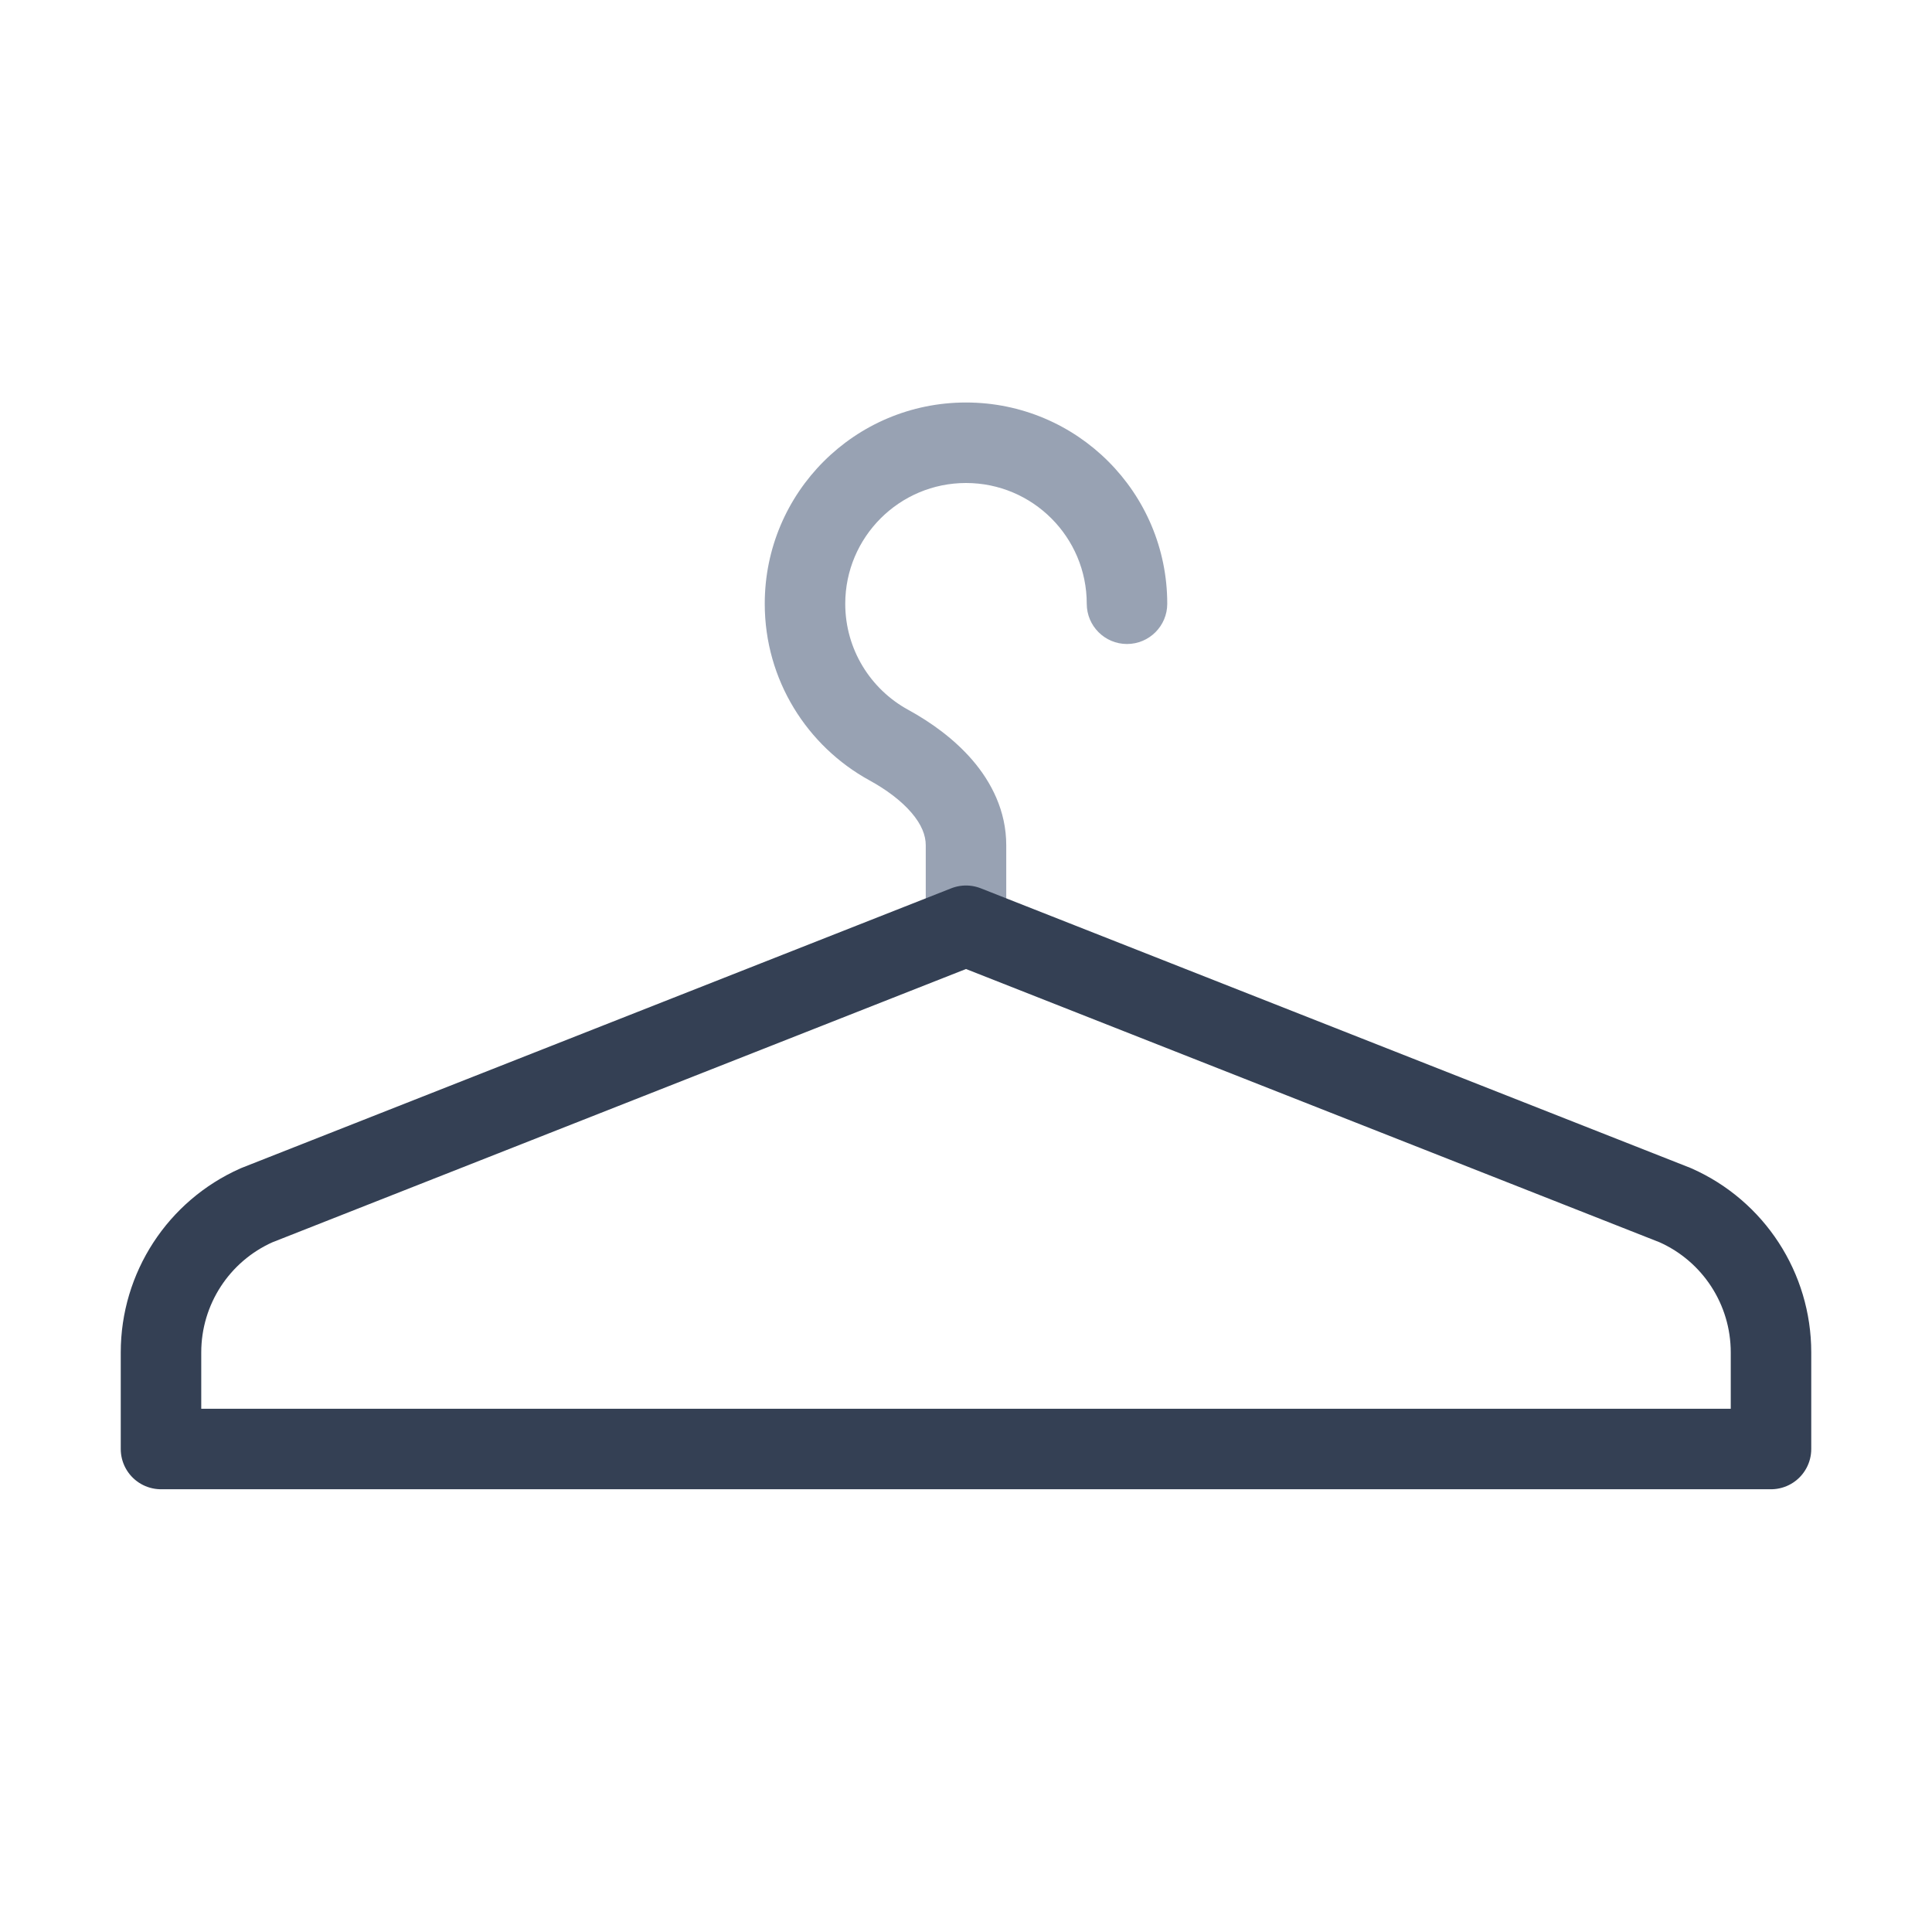
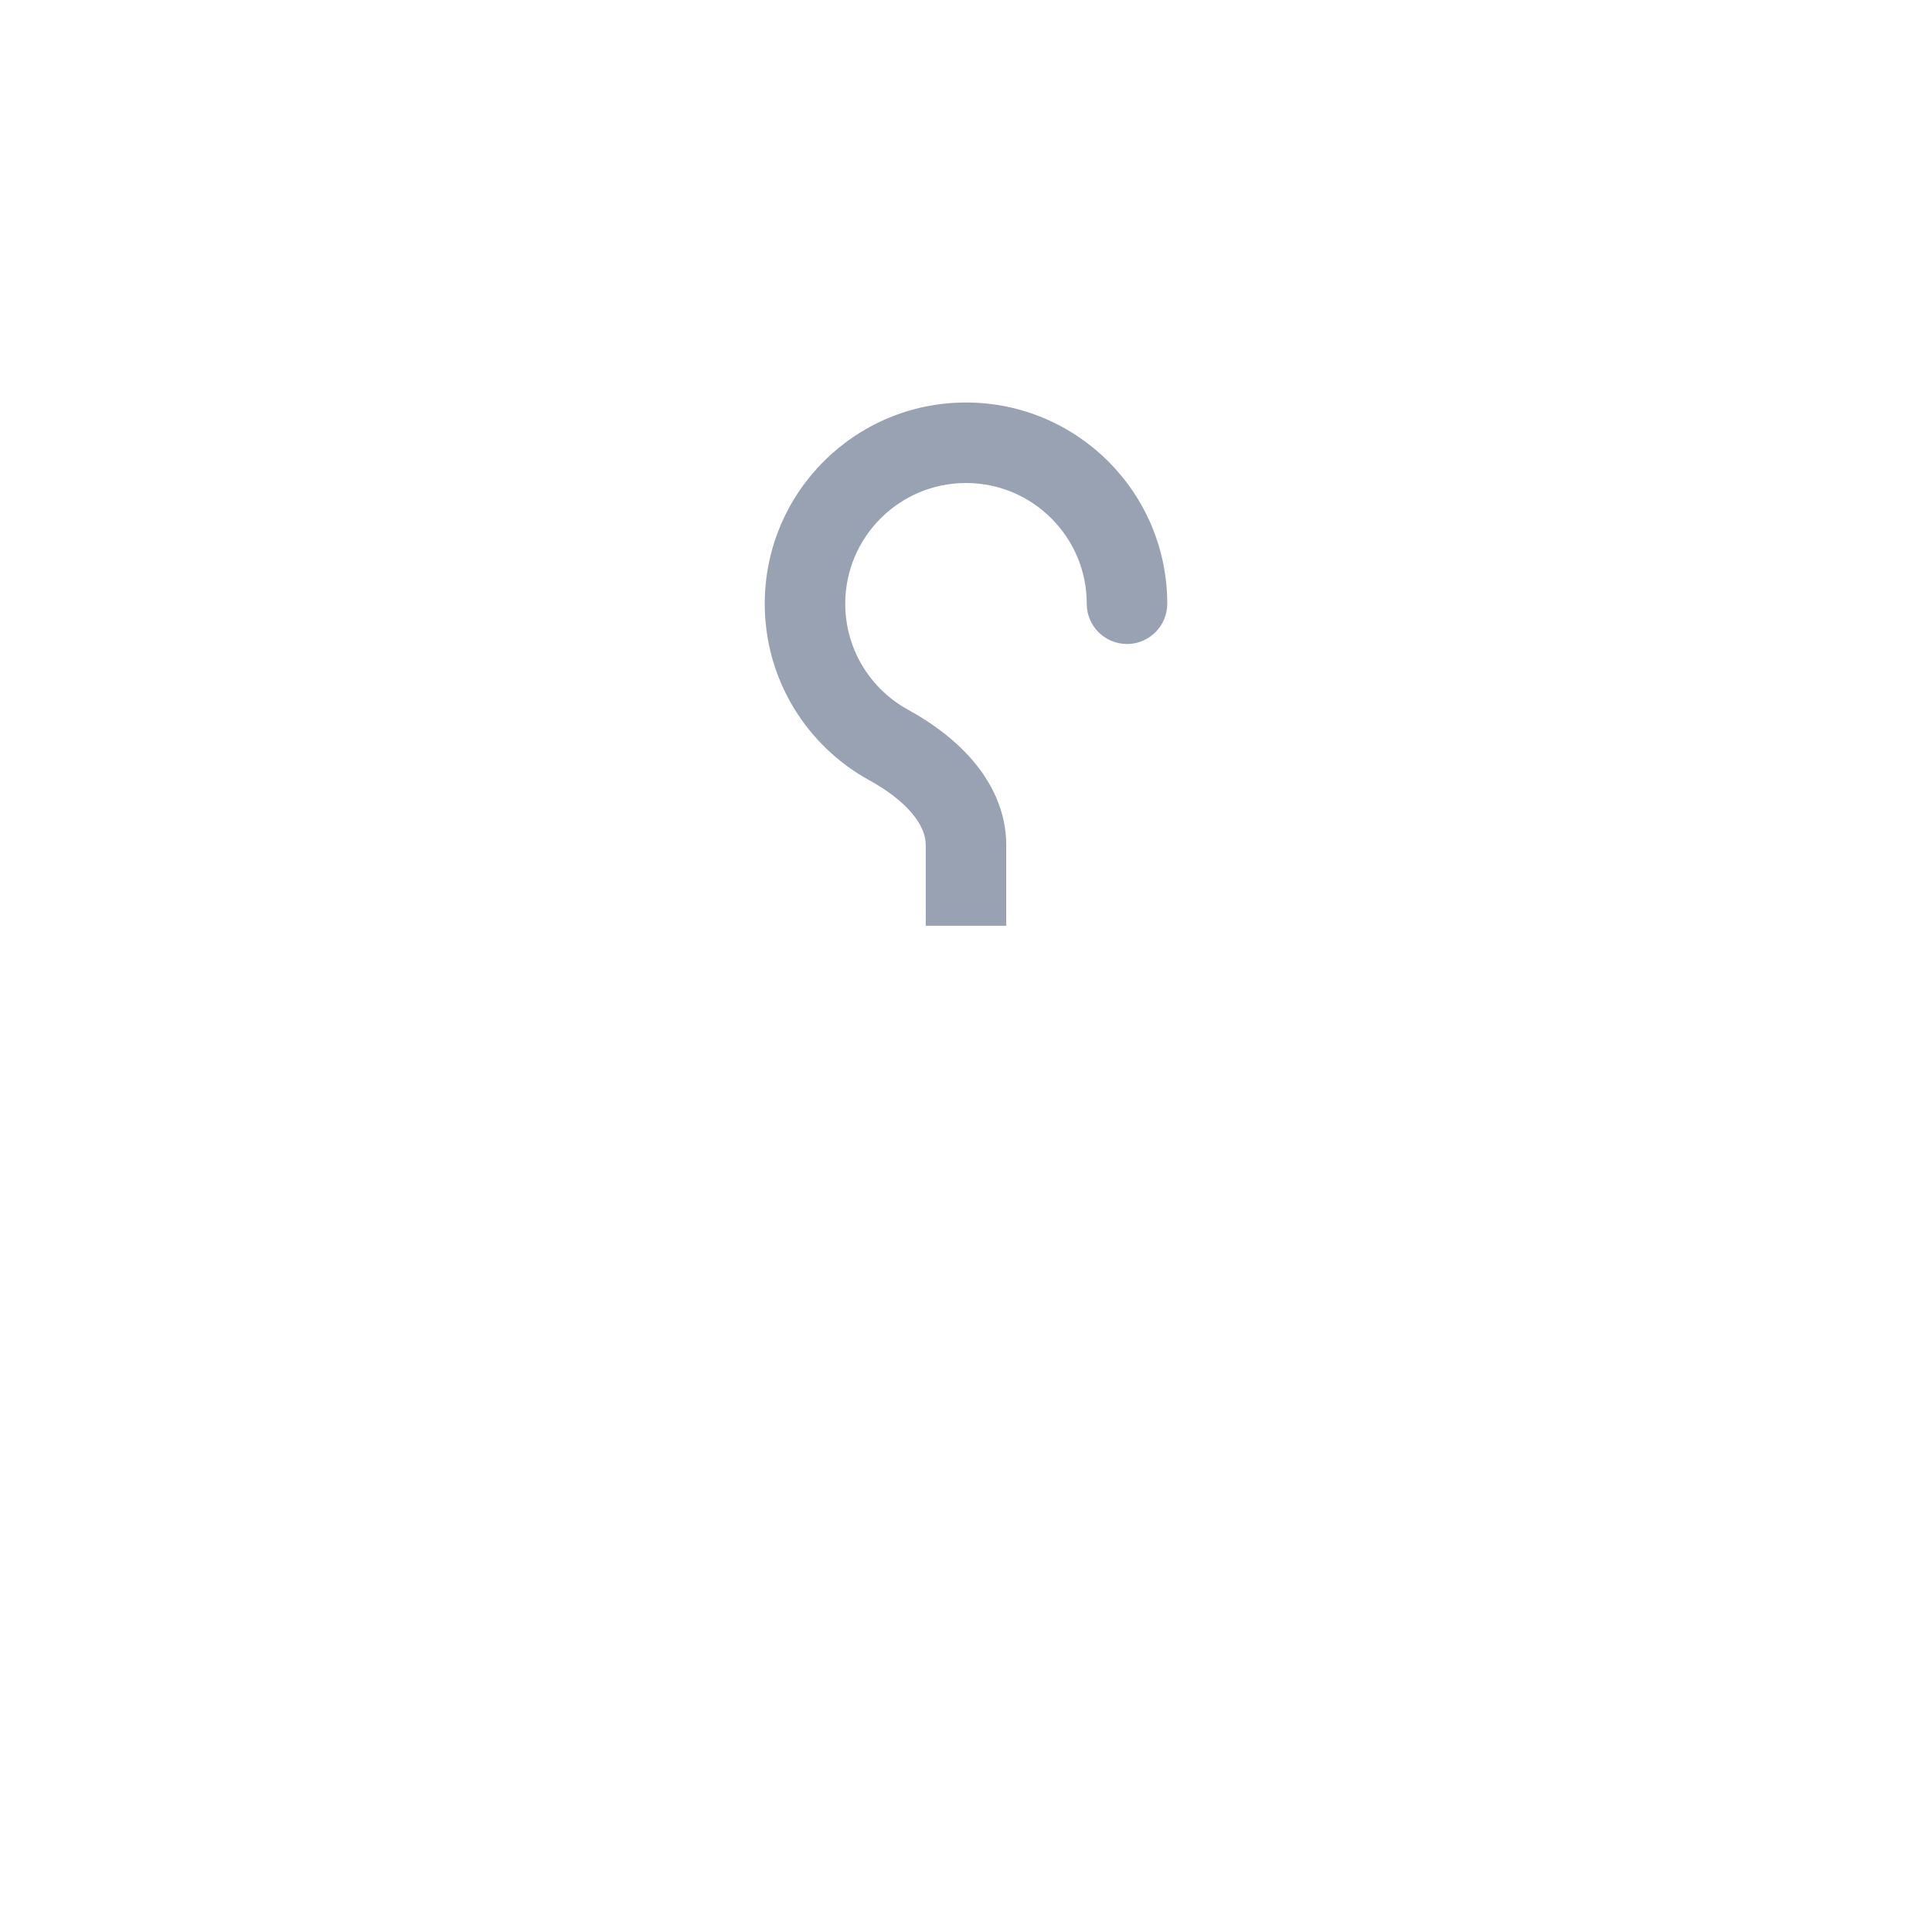
<svg xmlns="http://www.w3.org/2000/svg" width="24" height="24" viewBox="0 0 24 24" fill="none">
  <path d="M13.5 7.5C13.5 7.776 13.724 8 14 8C14.276 8 14.5 7.776 14.5 7.5H13.5ZM11.041 9.256L10.801 9.694L11.041 9.256ZM12.5 11.5V10.5H11.5V11.5H12.5ZM11.281 8.817C10.815 8.562 10.5 8.067 10.5 7.5H9.5C9.5 8.447 10.027 9.27 10.801 9.694L11.281 8.817ZM10.5 7.5C10.5 6.672 11.172 6 12 6V5C10.619 5 9.5 6.119 9.5 7.5H10.5ZM12 6C12.828 6 13.5 6.672 13.5 7.5H14.5C14.5 6.119 13.381 5 12 5V6ZM12.5 10.5C12.5 10.072 12.314 9.716 12.082 9.445C11.851 9.176 11.557 8.968 11.281 8.817L10.801 9.694C11.009 9.808 11.195 9.946 11.323 10.096C11.448 10.242 11.5 10.376 11.5 10.5H12.5Z" fill="#98A2B3" />
-   <path d="M3.188 14.972L12 11.5L20.812 14.972C21.535 15.293 22 16.009 22 16.8V18H2V16.8C2 16.009 2.465 15.293 3.188 14.972Z" stroke="#344054" stroke-linejoin="round" />
</svg>